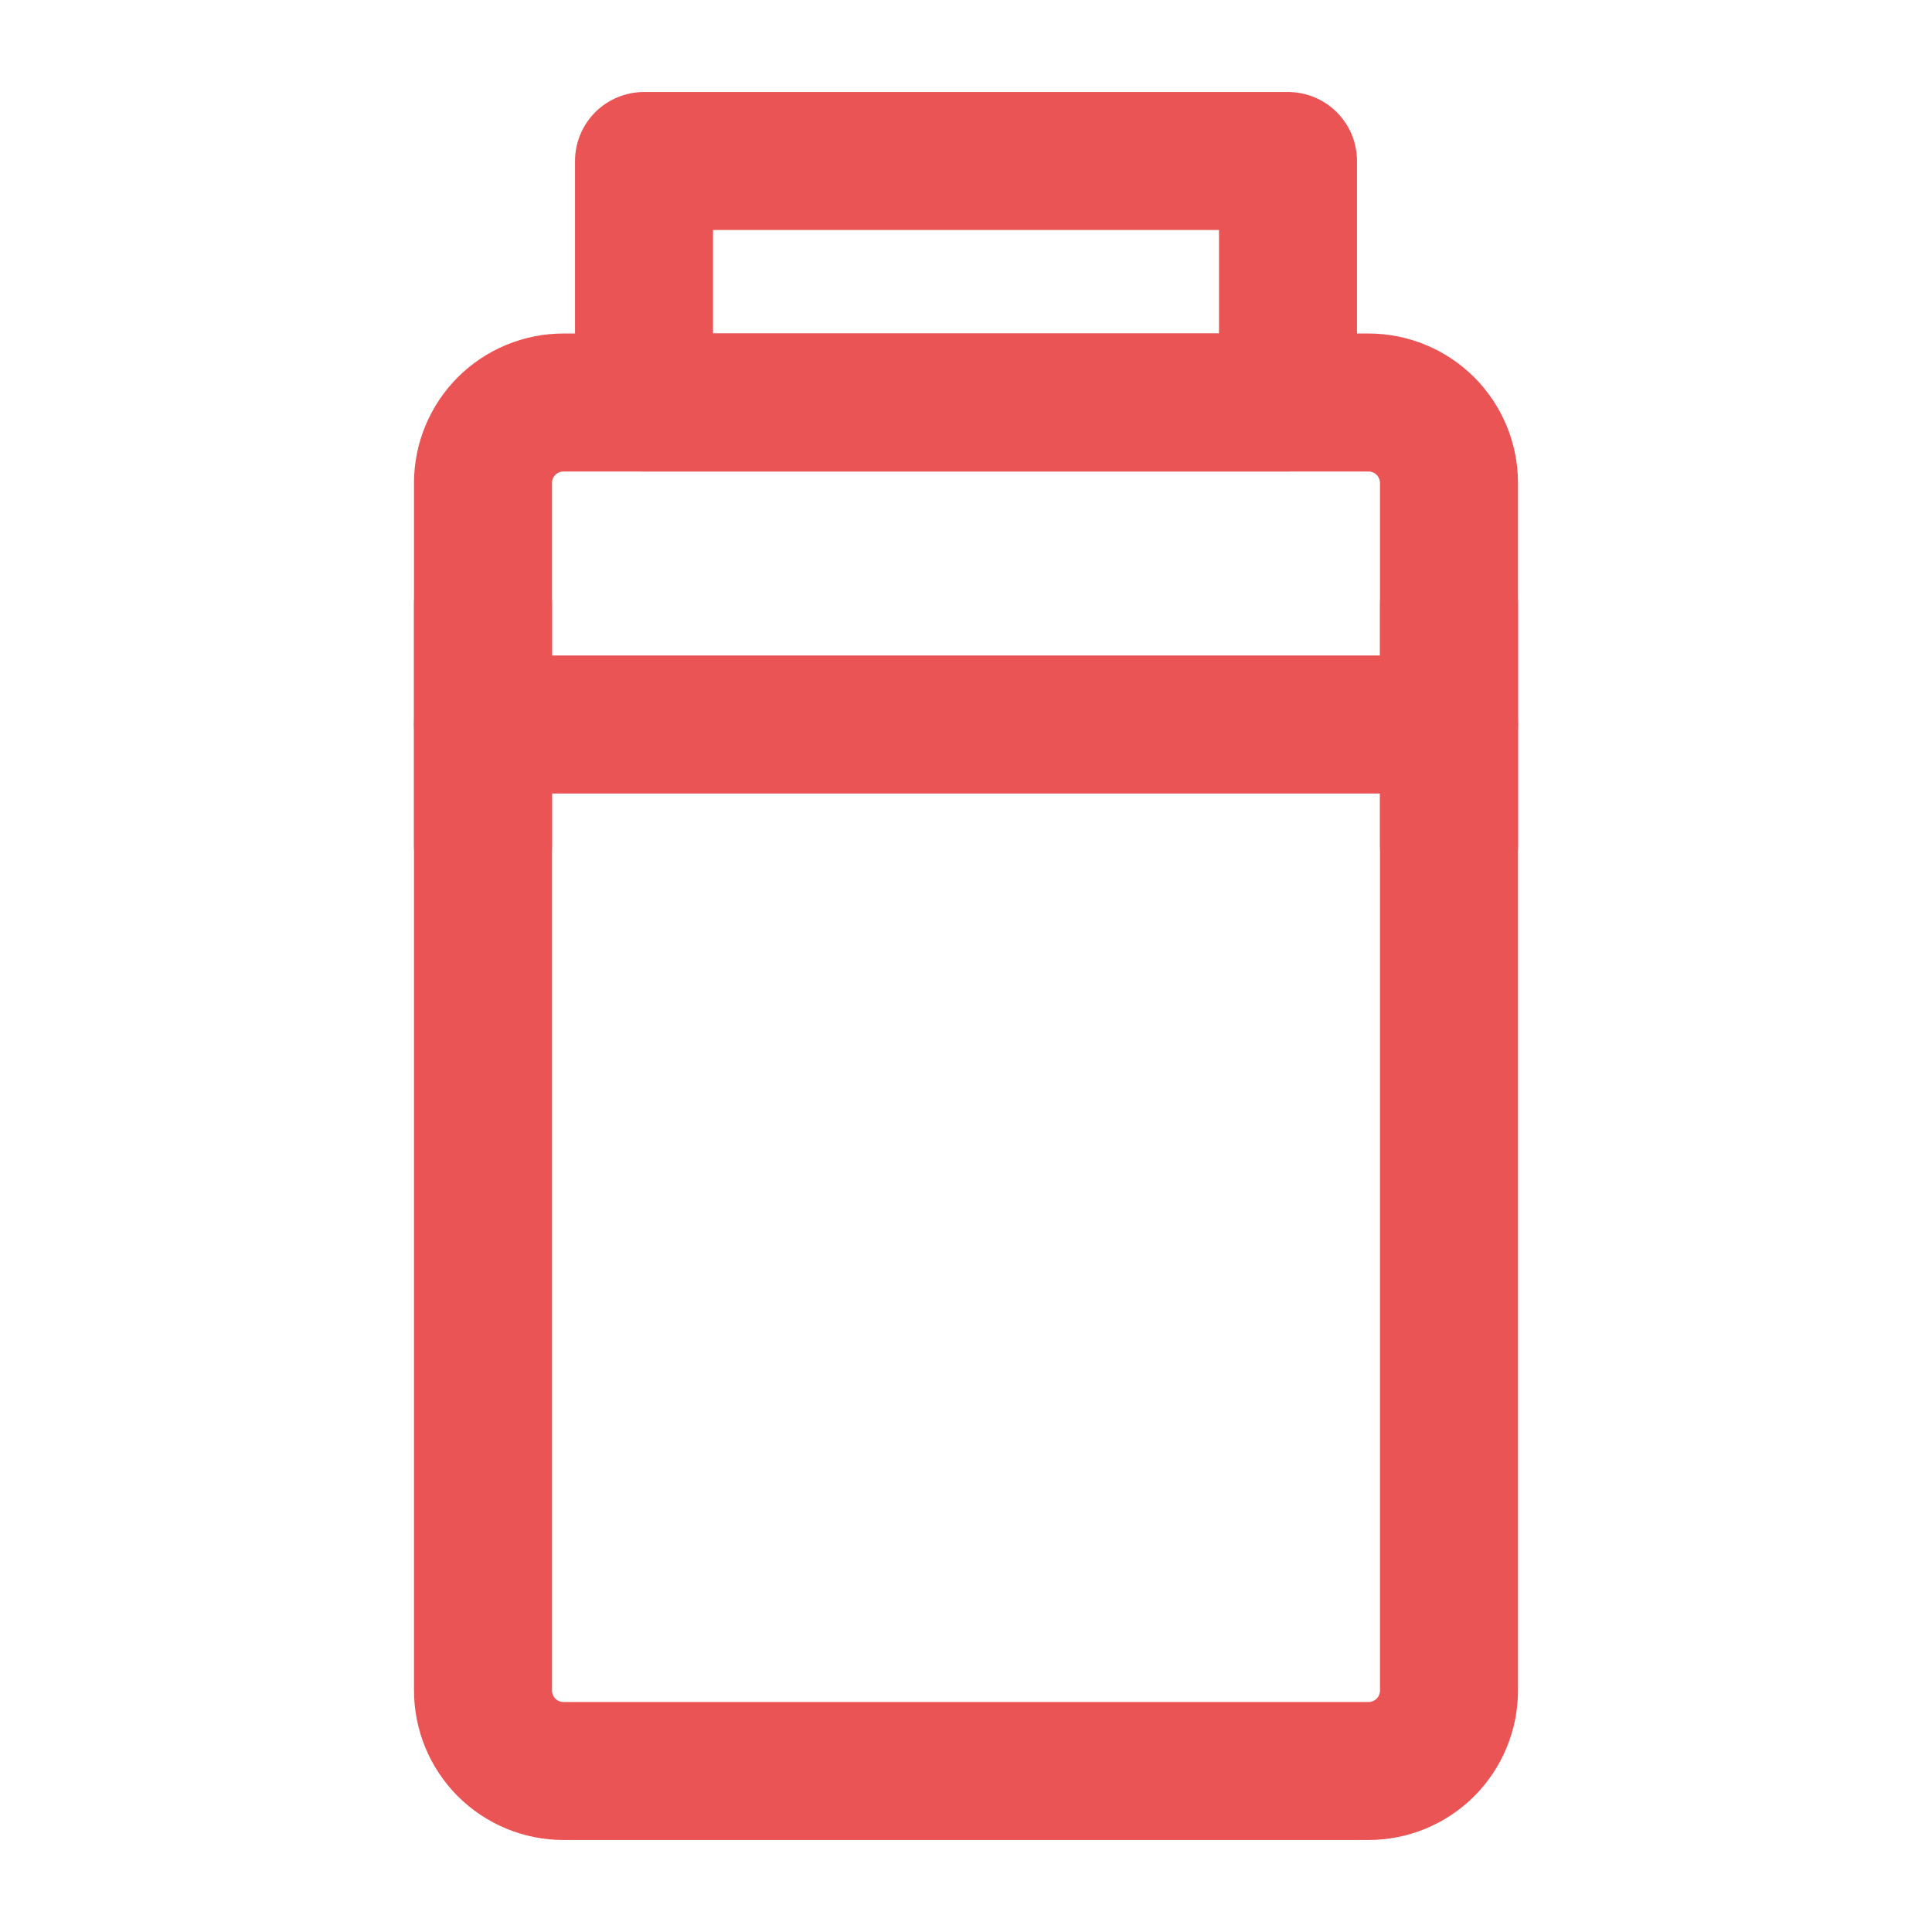
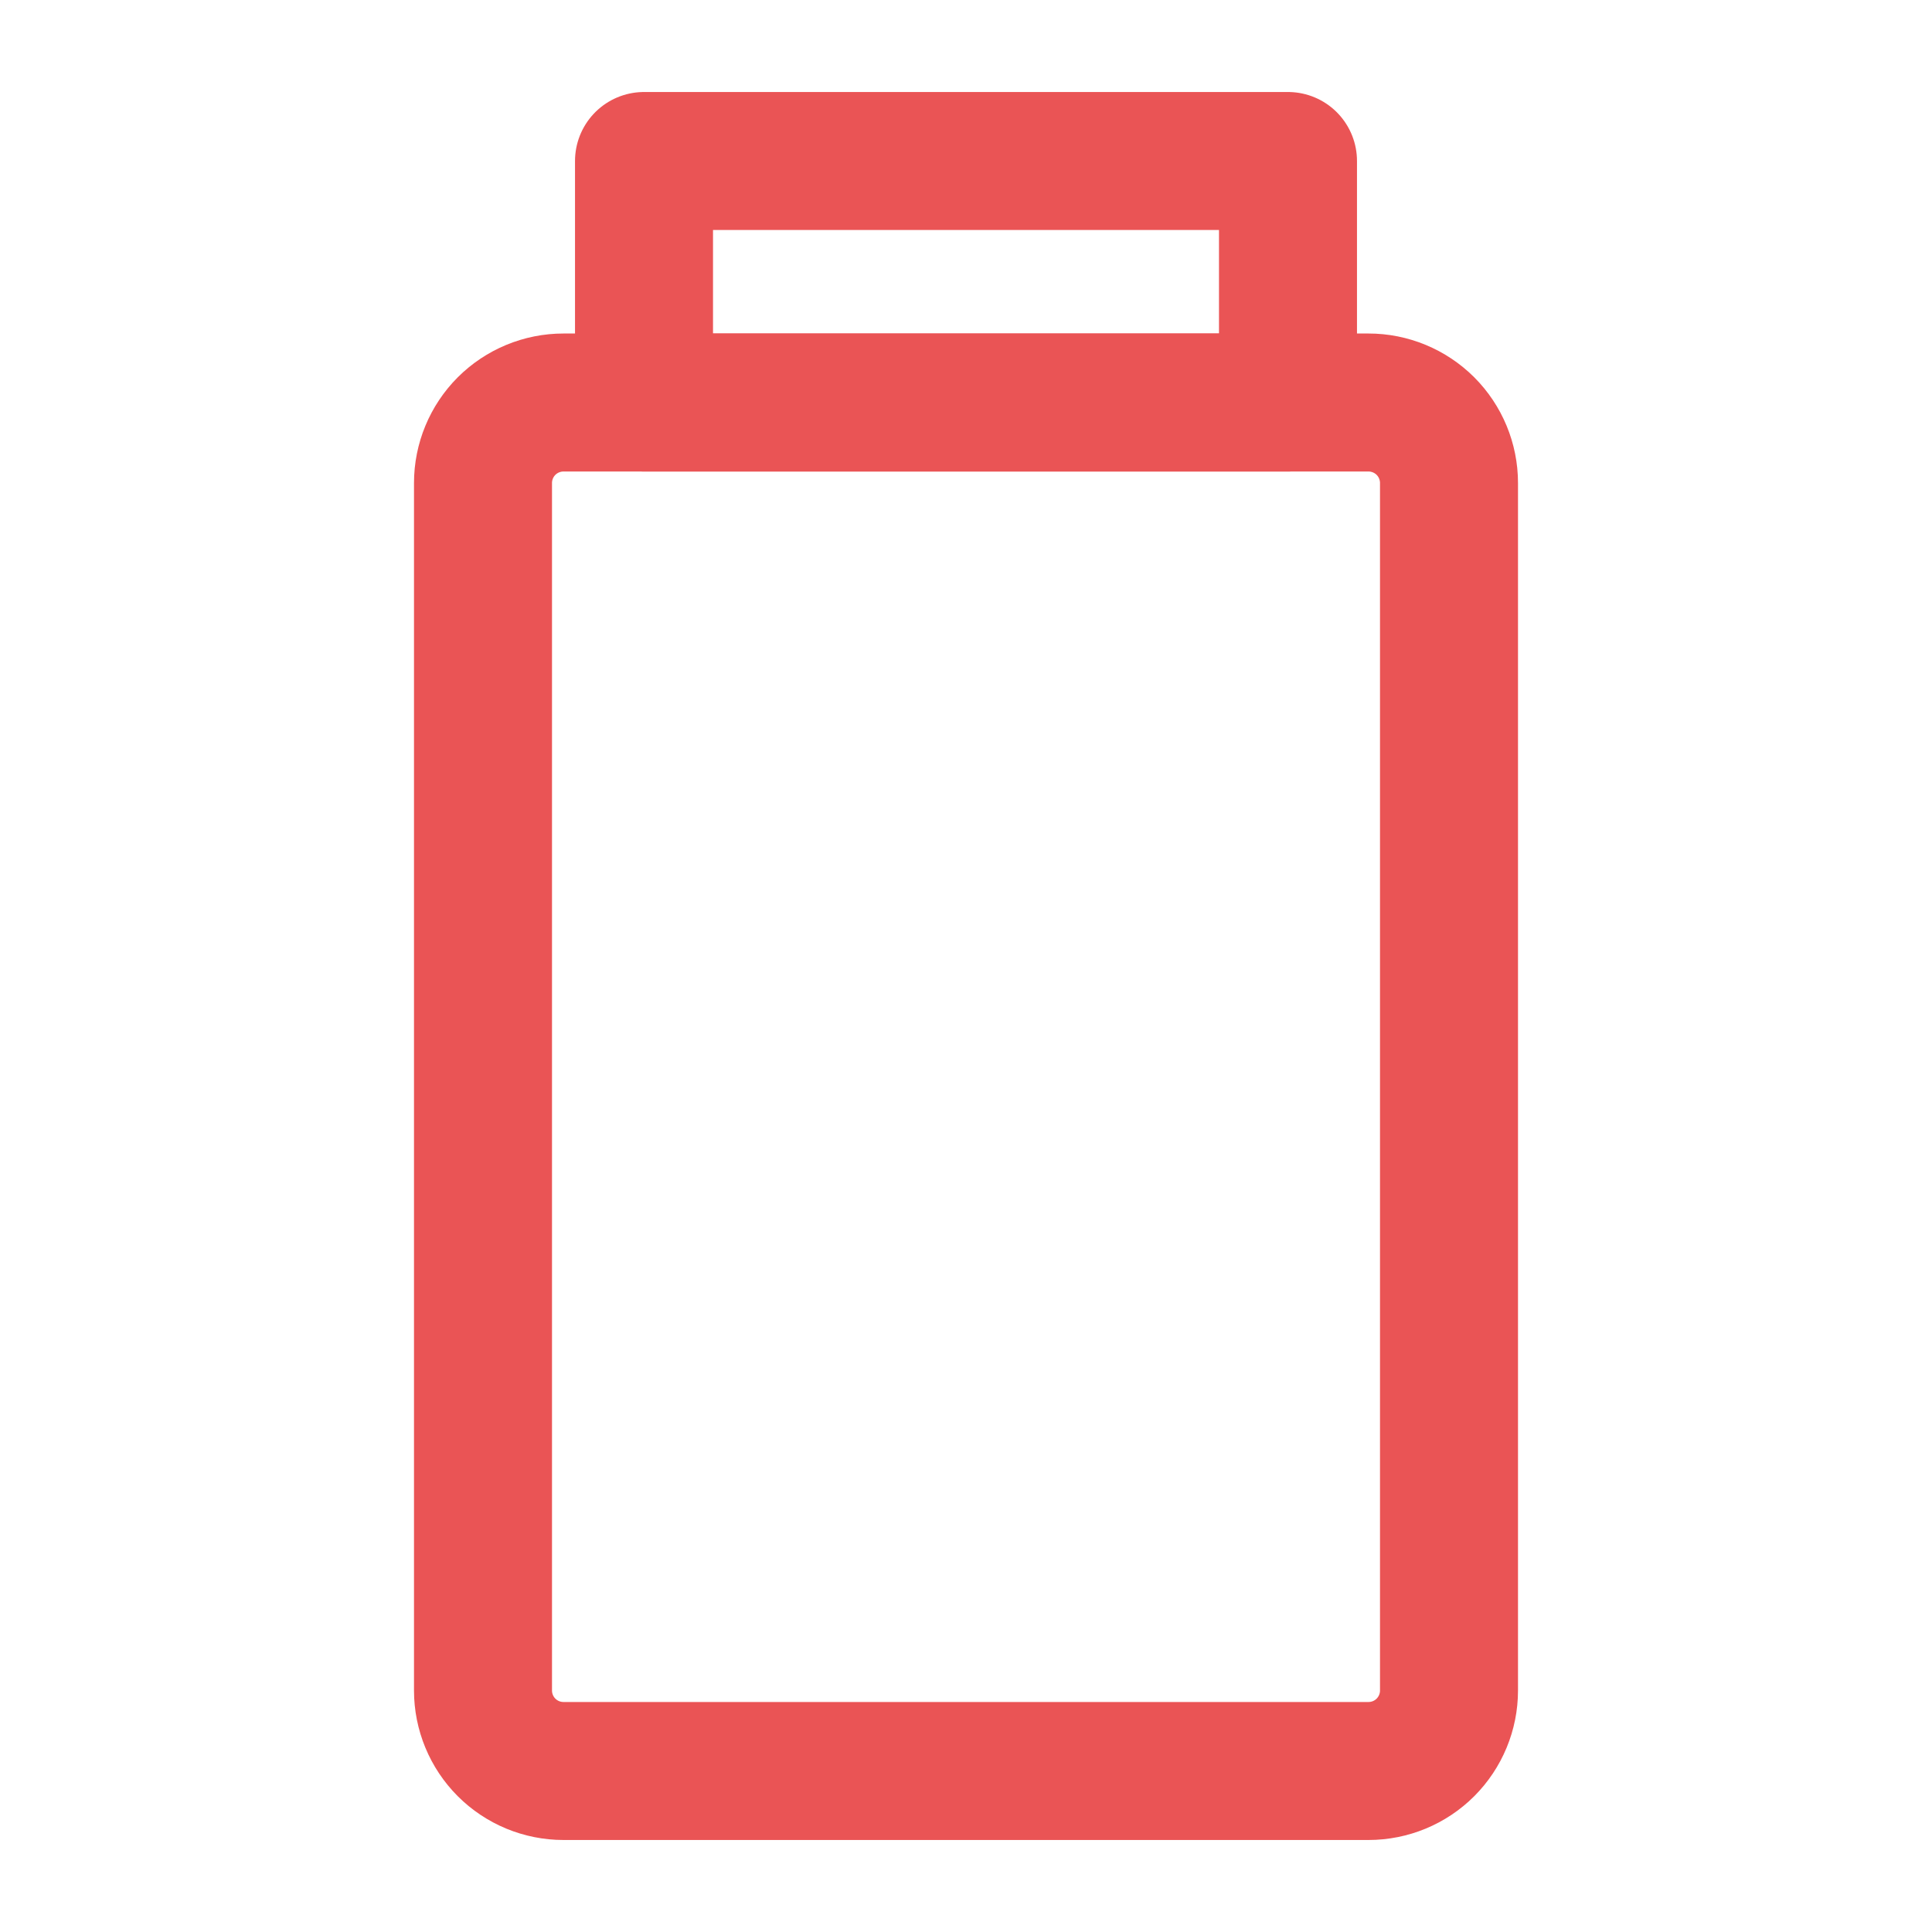
<svg xmlns="http://www.w3.org/2000/svg" width="56" height="56" viewBox="0 0 56 56" fill="none">
  <path d="M39.667 11.667H16.333C15.714 11.667 15.121 11.913 14.683 12.35C14.246 12.788 14 13.381 14 14V49C14 49.619 14.246 50.212 14.683 50.65C15.121 51.088 15.714 51.333 16.333 51.333H39.667C40.285 51.333 40.879 51.088 41.317 50.65C41.754 50.212 42 49.619 42 49V14C42 13.381 41.754 12.788 41.317 12.35C40.879 11.913 40.285 11.667 39.667 11.667Z" stroke="#EA5455" stroke-width="4" stroke-linejoin="round" />
-   <path d="M14 21H42" stroke="#EA5455" stroke-width="4" stroke-linecap="round" />
-   <path d="M14 17.5V24.5" stroke="#EA5455" stroke-width="4" stroke-linecap="round" stroke-linejoin="round" />
-   <path d="M42 17.5V24.5" stroke="#EA5455" stroke-width="4" stroke-linecap="round" stroke-linejoin="round" />
  <path d="M37.333 4.667H18.667V11.667H37.333V4.667Z" stroke="#EA5455" stroke-width="4" stroke-linejoin="round" />
</svg>